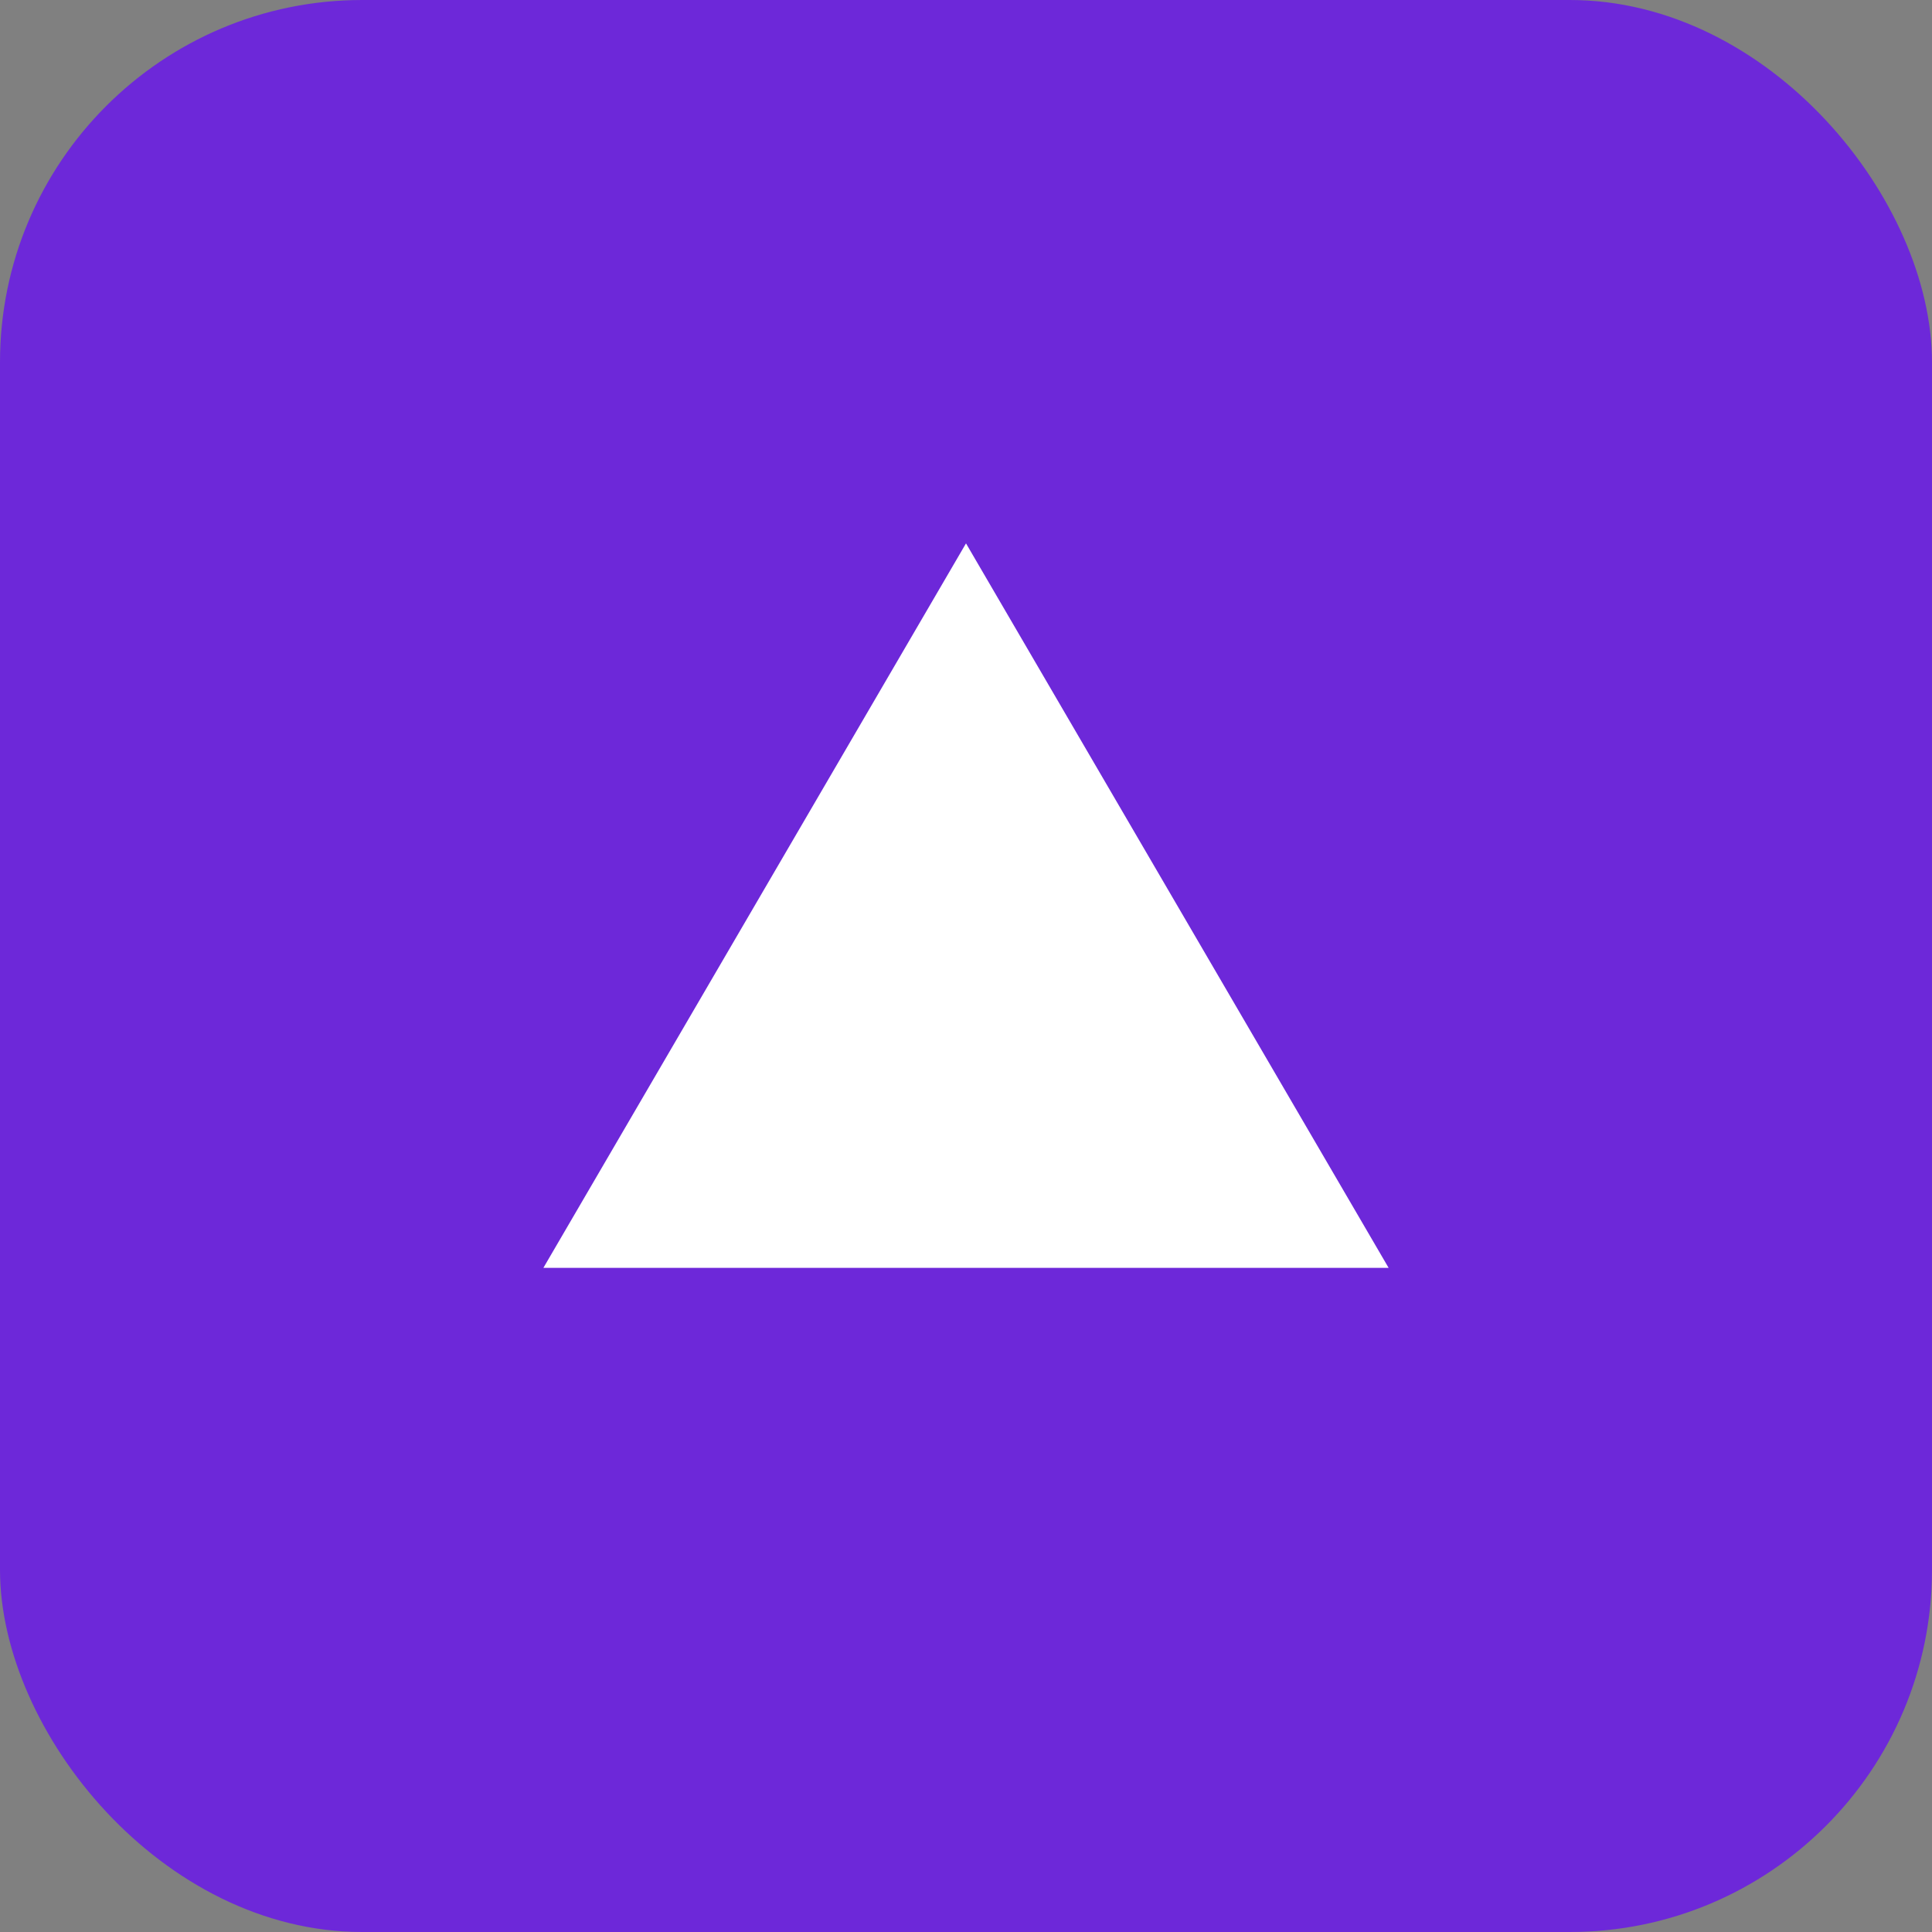
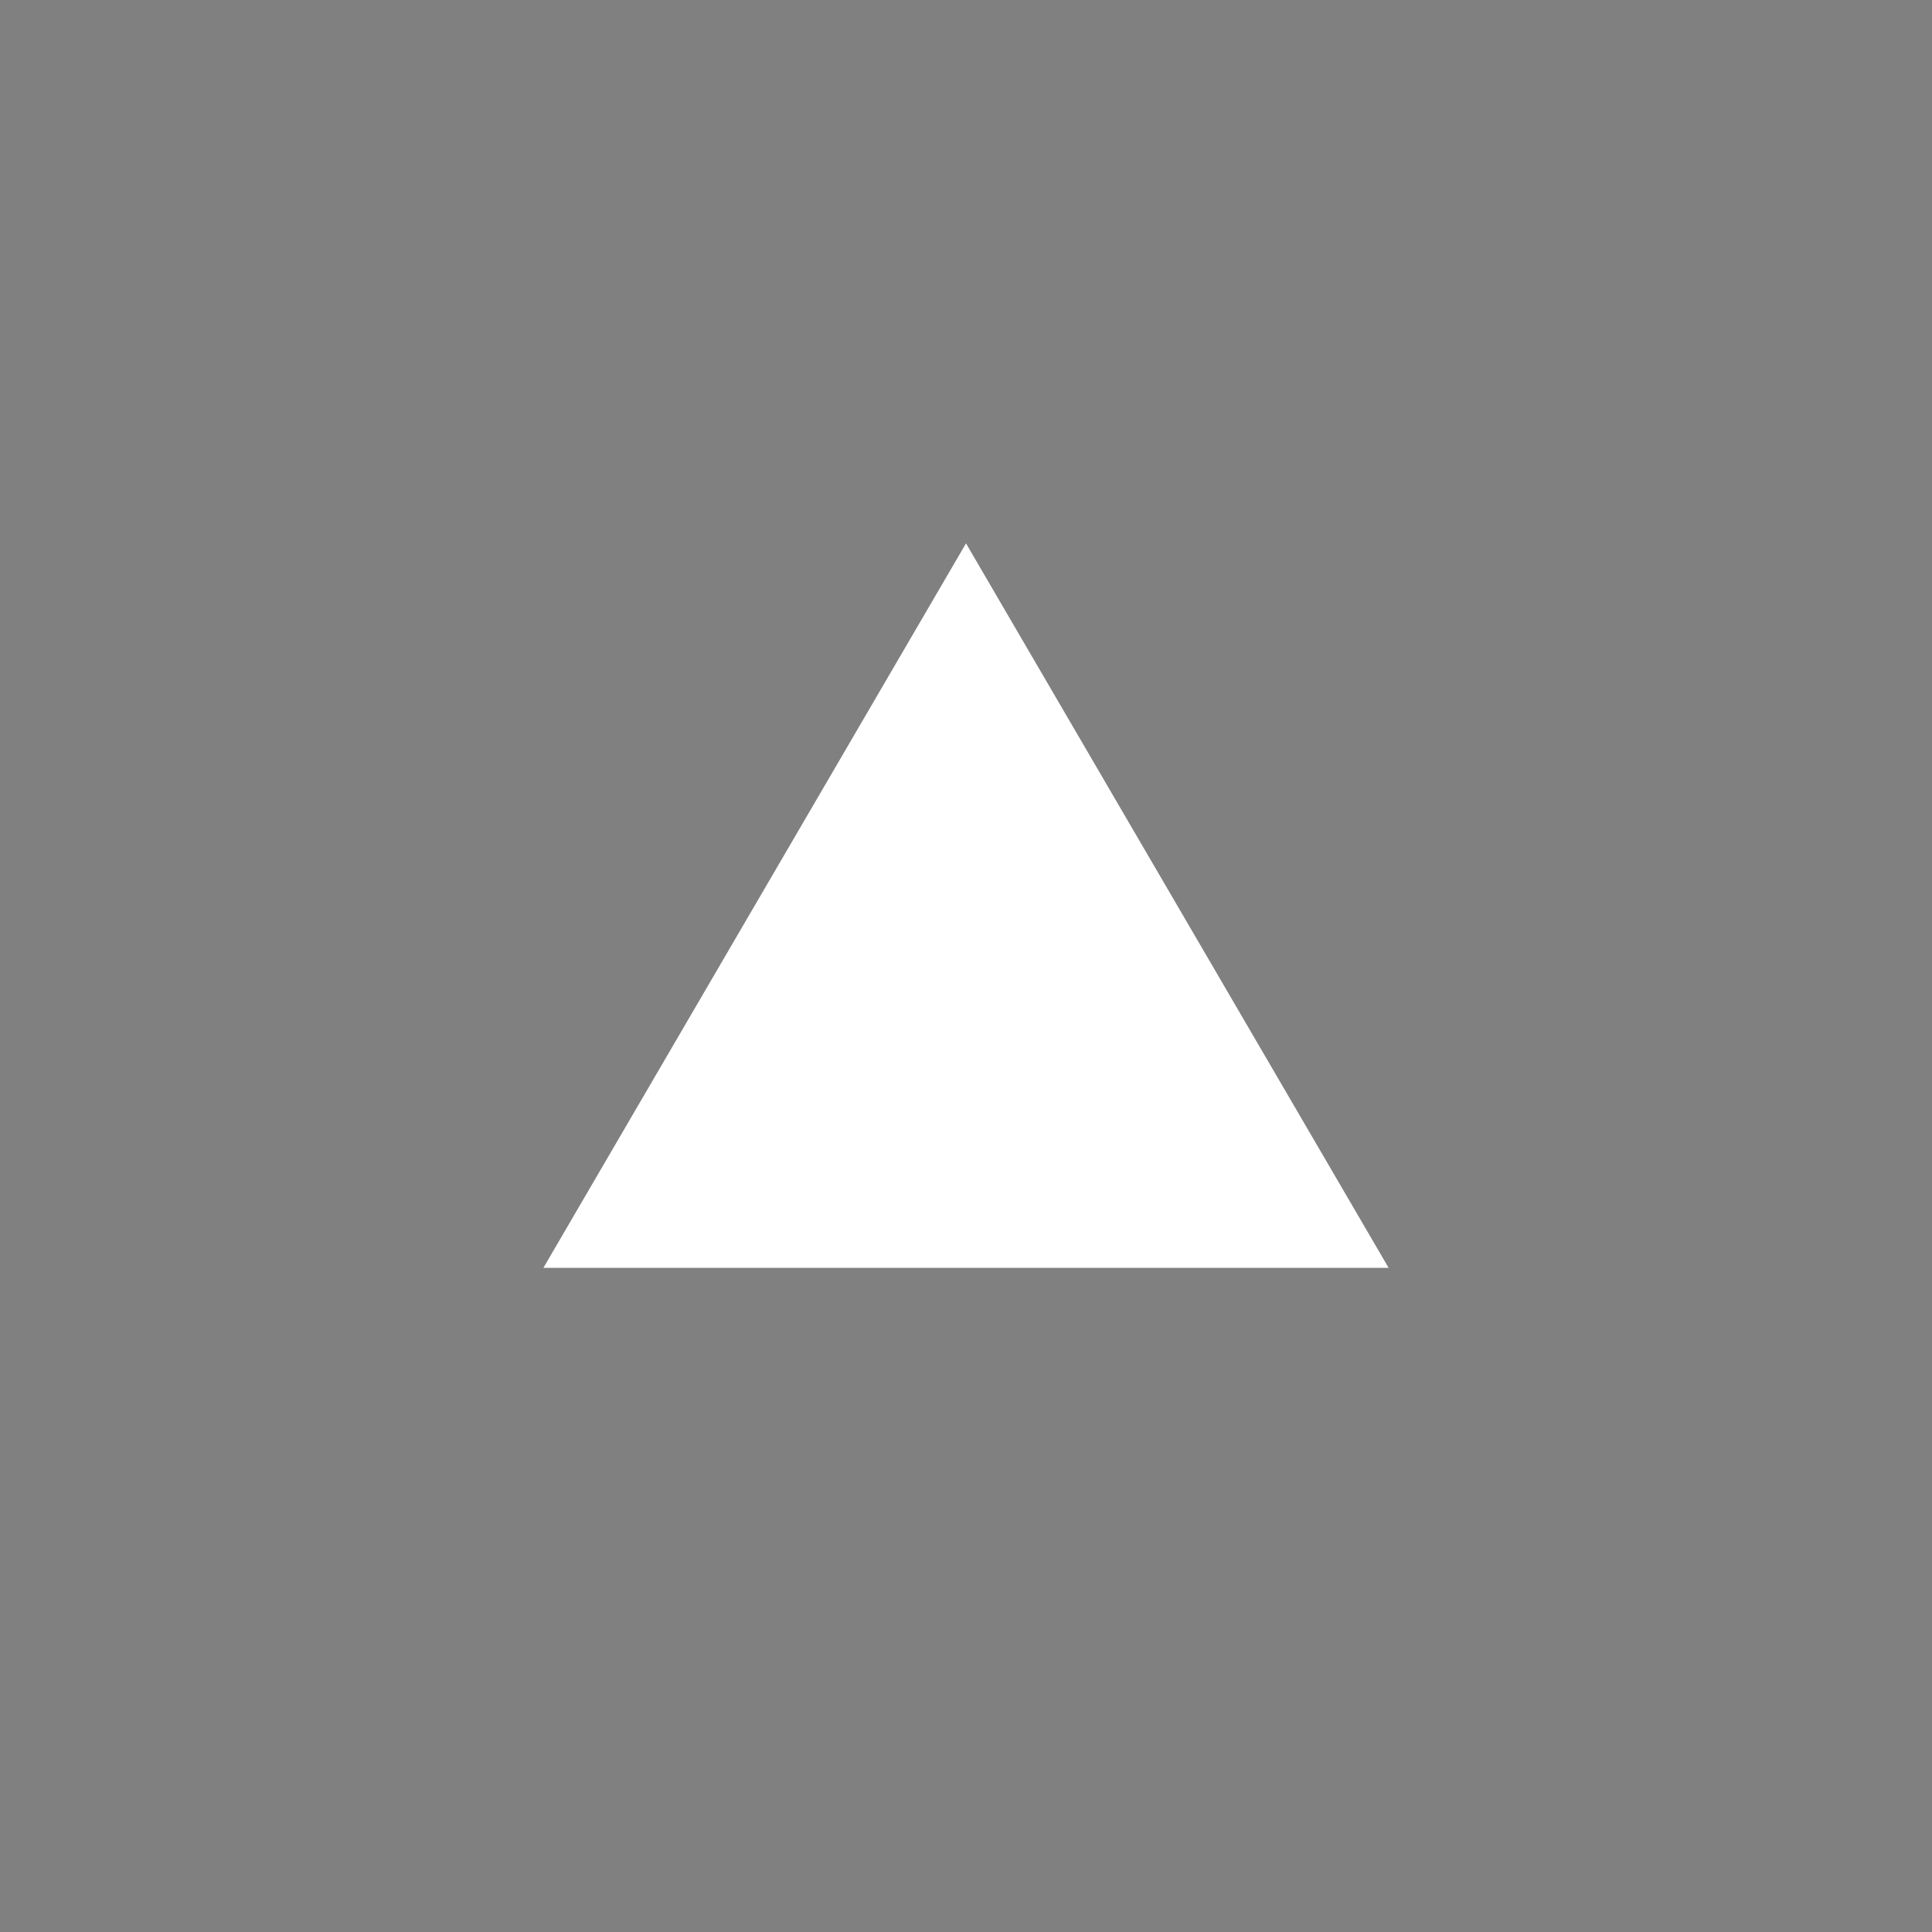
<svg xmlns="http://www.w3.org/2000/svg" viewBox="0 0 64 64">
  <rect x="0" y="0" width="64" height="64" fill="#808080" stroke="none" />
-   <rect width="64" height="64" rx="12" fill="#6d28d9" />
  <g>
    <polygon points="32,18 46,42 18,42" fill="#ffffff" />
  </g>
</svg>